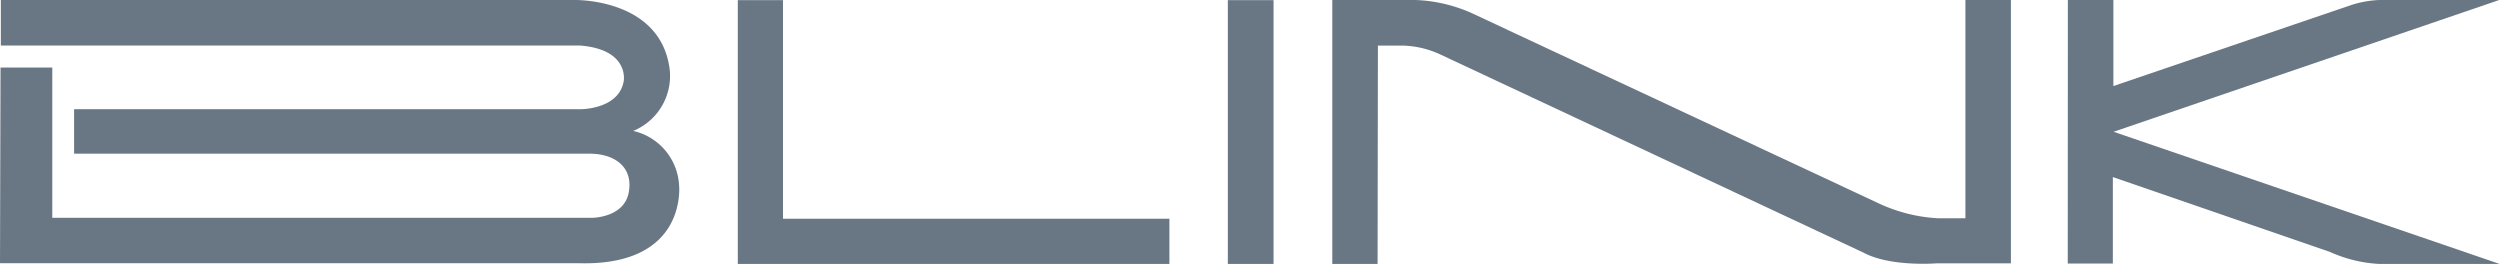
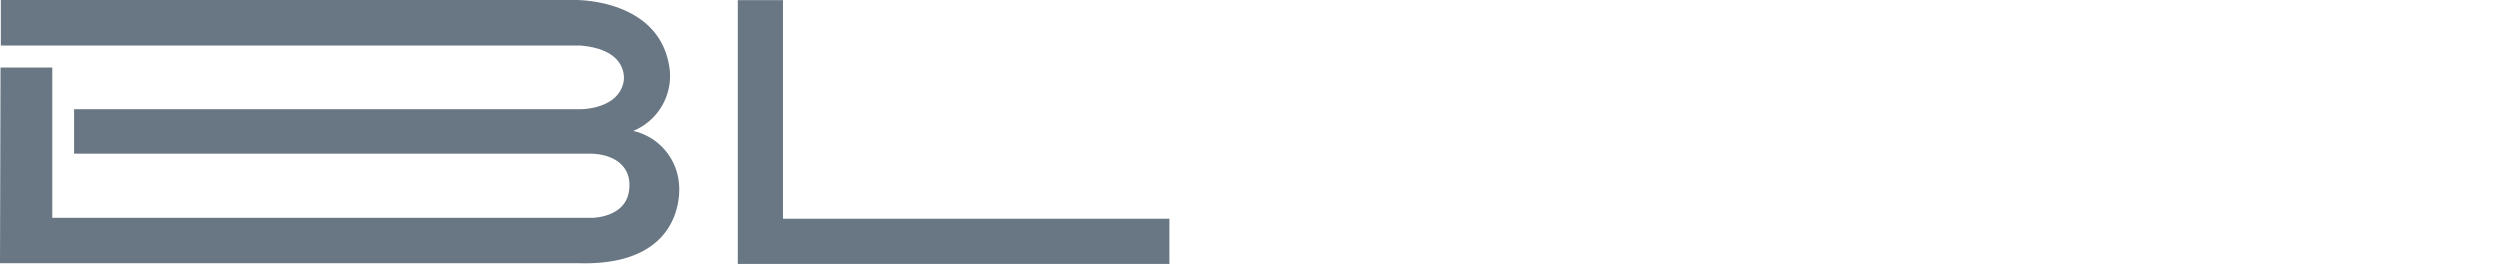
<svg xmlns="http://www.w3.org/2000/svg" id="Layer_1" data-name="Layer 1" viewBox="0 0 236.21 24.94">
  <defs>
    <style>.cls-1{fill:#697785;}</style>
  </defs>
  <title>Artboard 2</title>
  <polygon class="cls-1" points="73.98 20.67 73.98 0.01 69.71 0.01 69.71 24.94 110.49 24.94 110.49 20.67 73.98 20.67" />
-   <rect class="cls-1" x="116.01" y="0.01" width="4.32" height="24.93" />
-   <path class="cls-1" d="M130.16,24.94h-4.28V0h6.79a14.27,14.27,0,0,1,6.43,1.26l38.27,17.89a15.11,15.11,0,0,0,5.7,1.47h2.63V0H190V24.88h-7s-4.36.36-6.91-1L136.18,5.19a9,9,0,0,0-3.53-.88h-2.46Z" />
-   <path class="cls-1" d="M195.38,0h4.3V8.13L222.17.47A10,10,0,0,1,224.8,0h11.34L199.7,12.45l36.51,12.5H225.83a12.86,12.86,0,0,1-5.67-1.14l-20.53-7.08v8.17h-4.26Z" />
  <path class="cls-1" d="M.05,6.38H4.94v14.2l51,0s3,0,3.46-2.37-1.26-3.71-3.77-3.69H7V10.32l47.79,0s3.66.06,4.14-2.65c0,0,.58-3-4.14-3.37H.08V0H54.29s8.25-.19,9,6.69a5.62,5.62,0,0,1-3.46,5.68,5.58,5.58,0,0,1,4.33,5.09s.88,7.71-9.5,7.41H0Z" />
</svg>